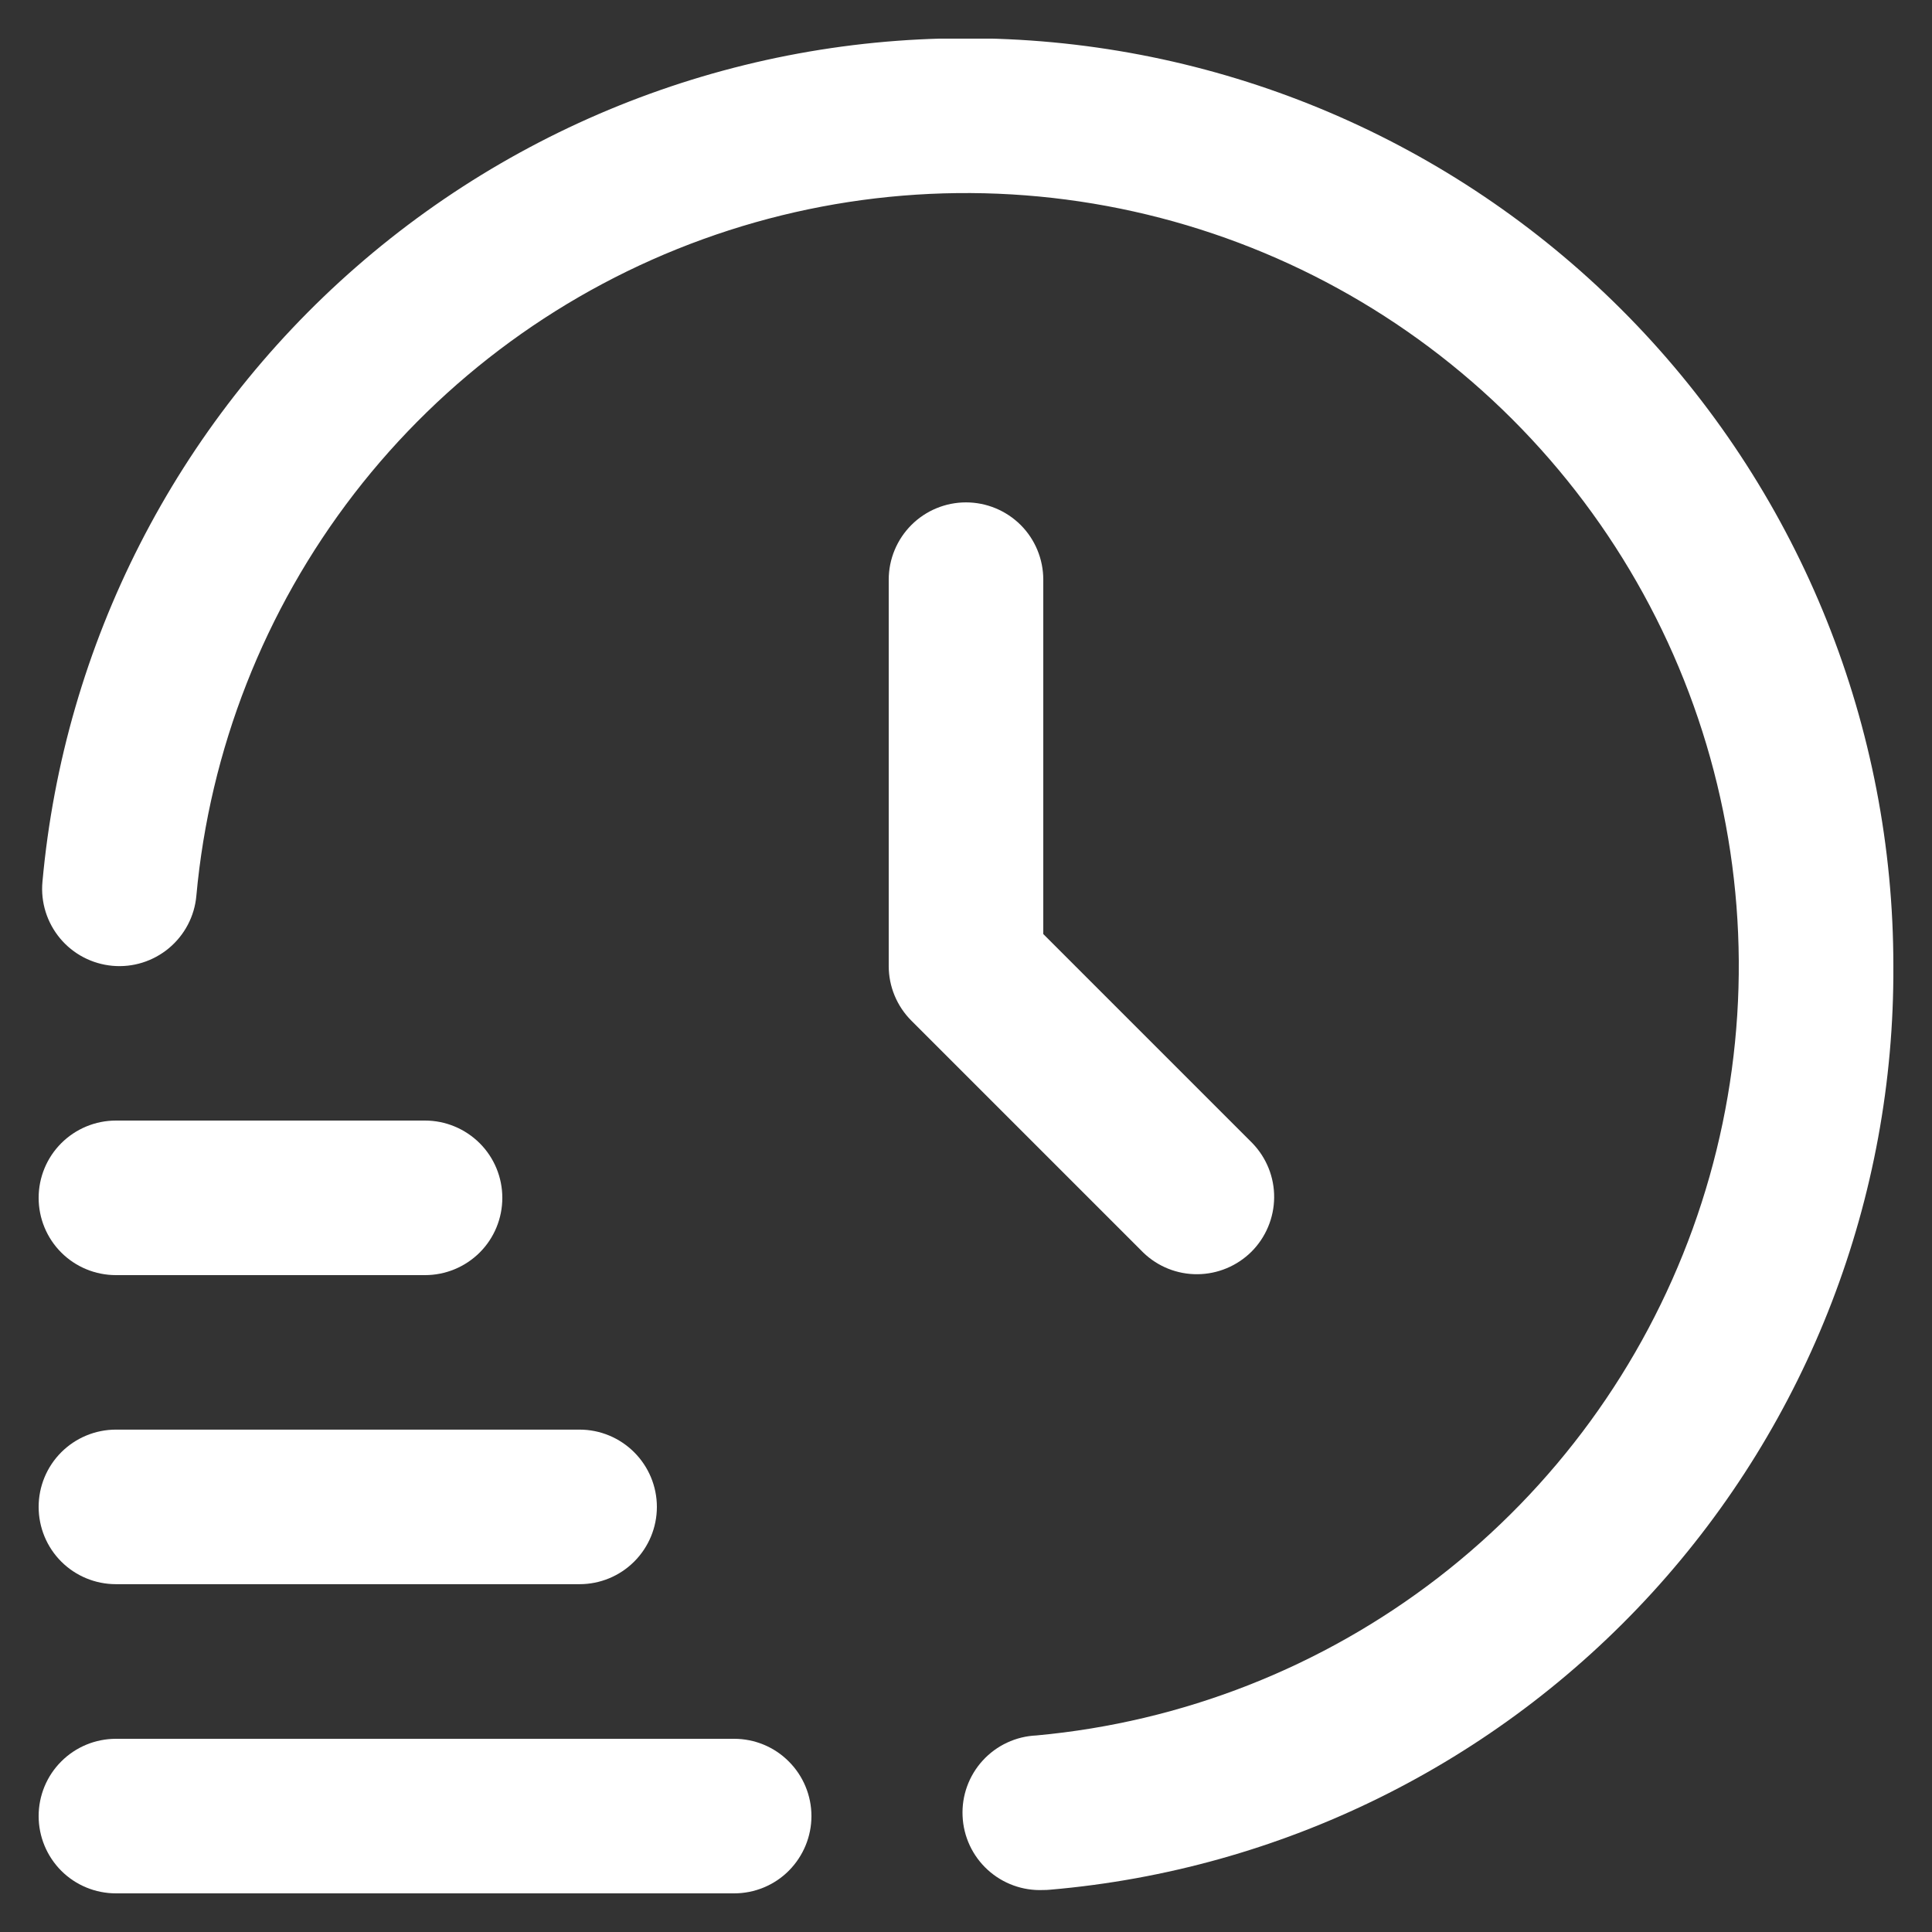
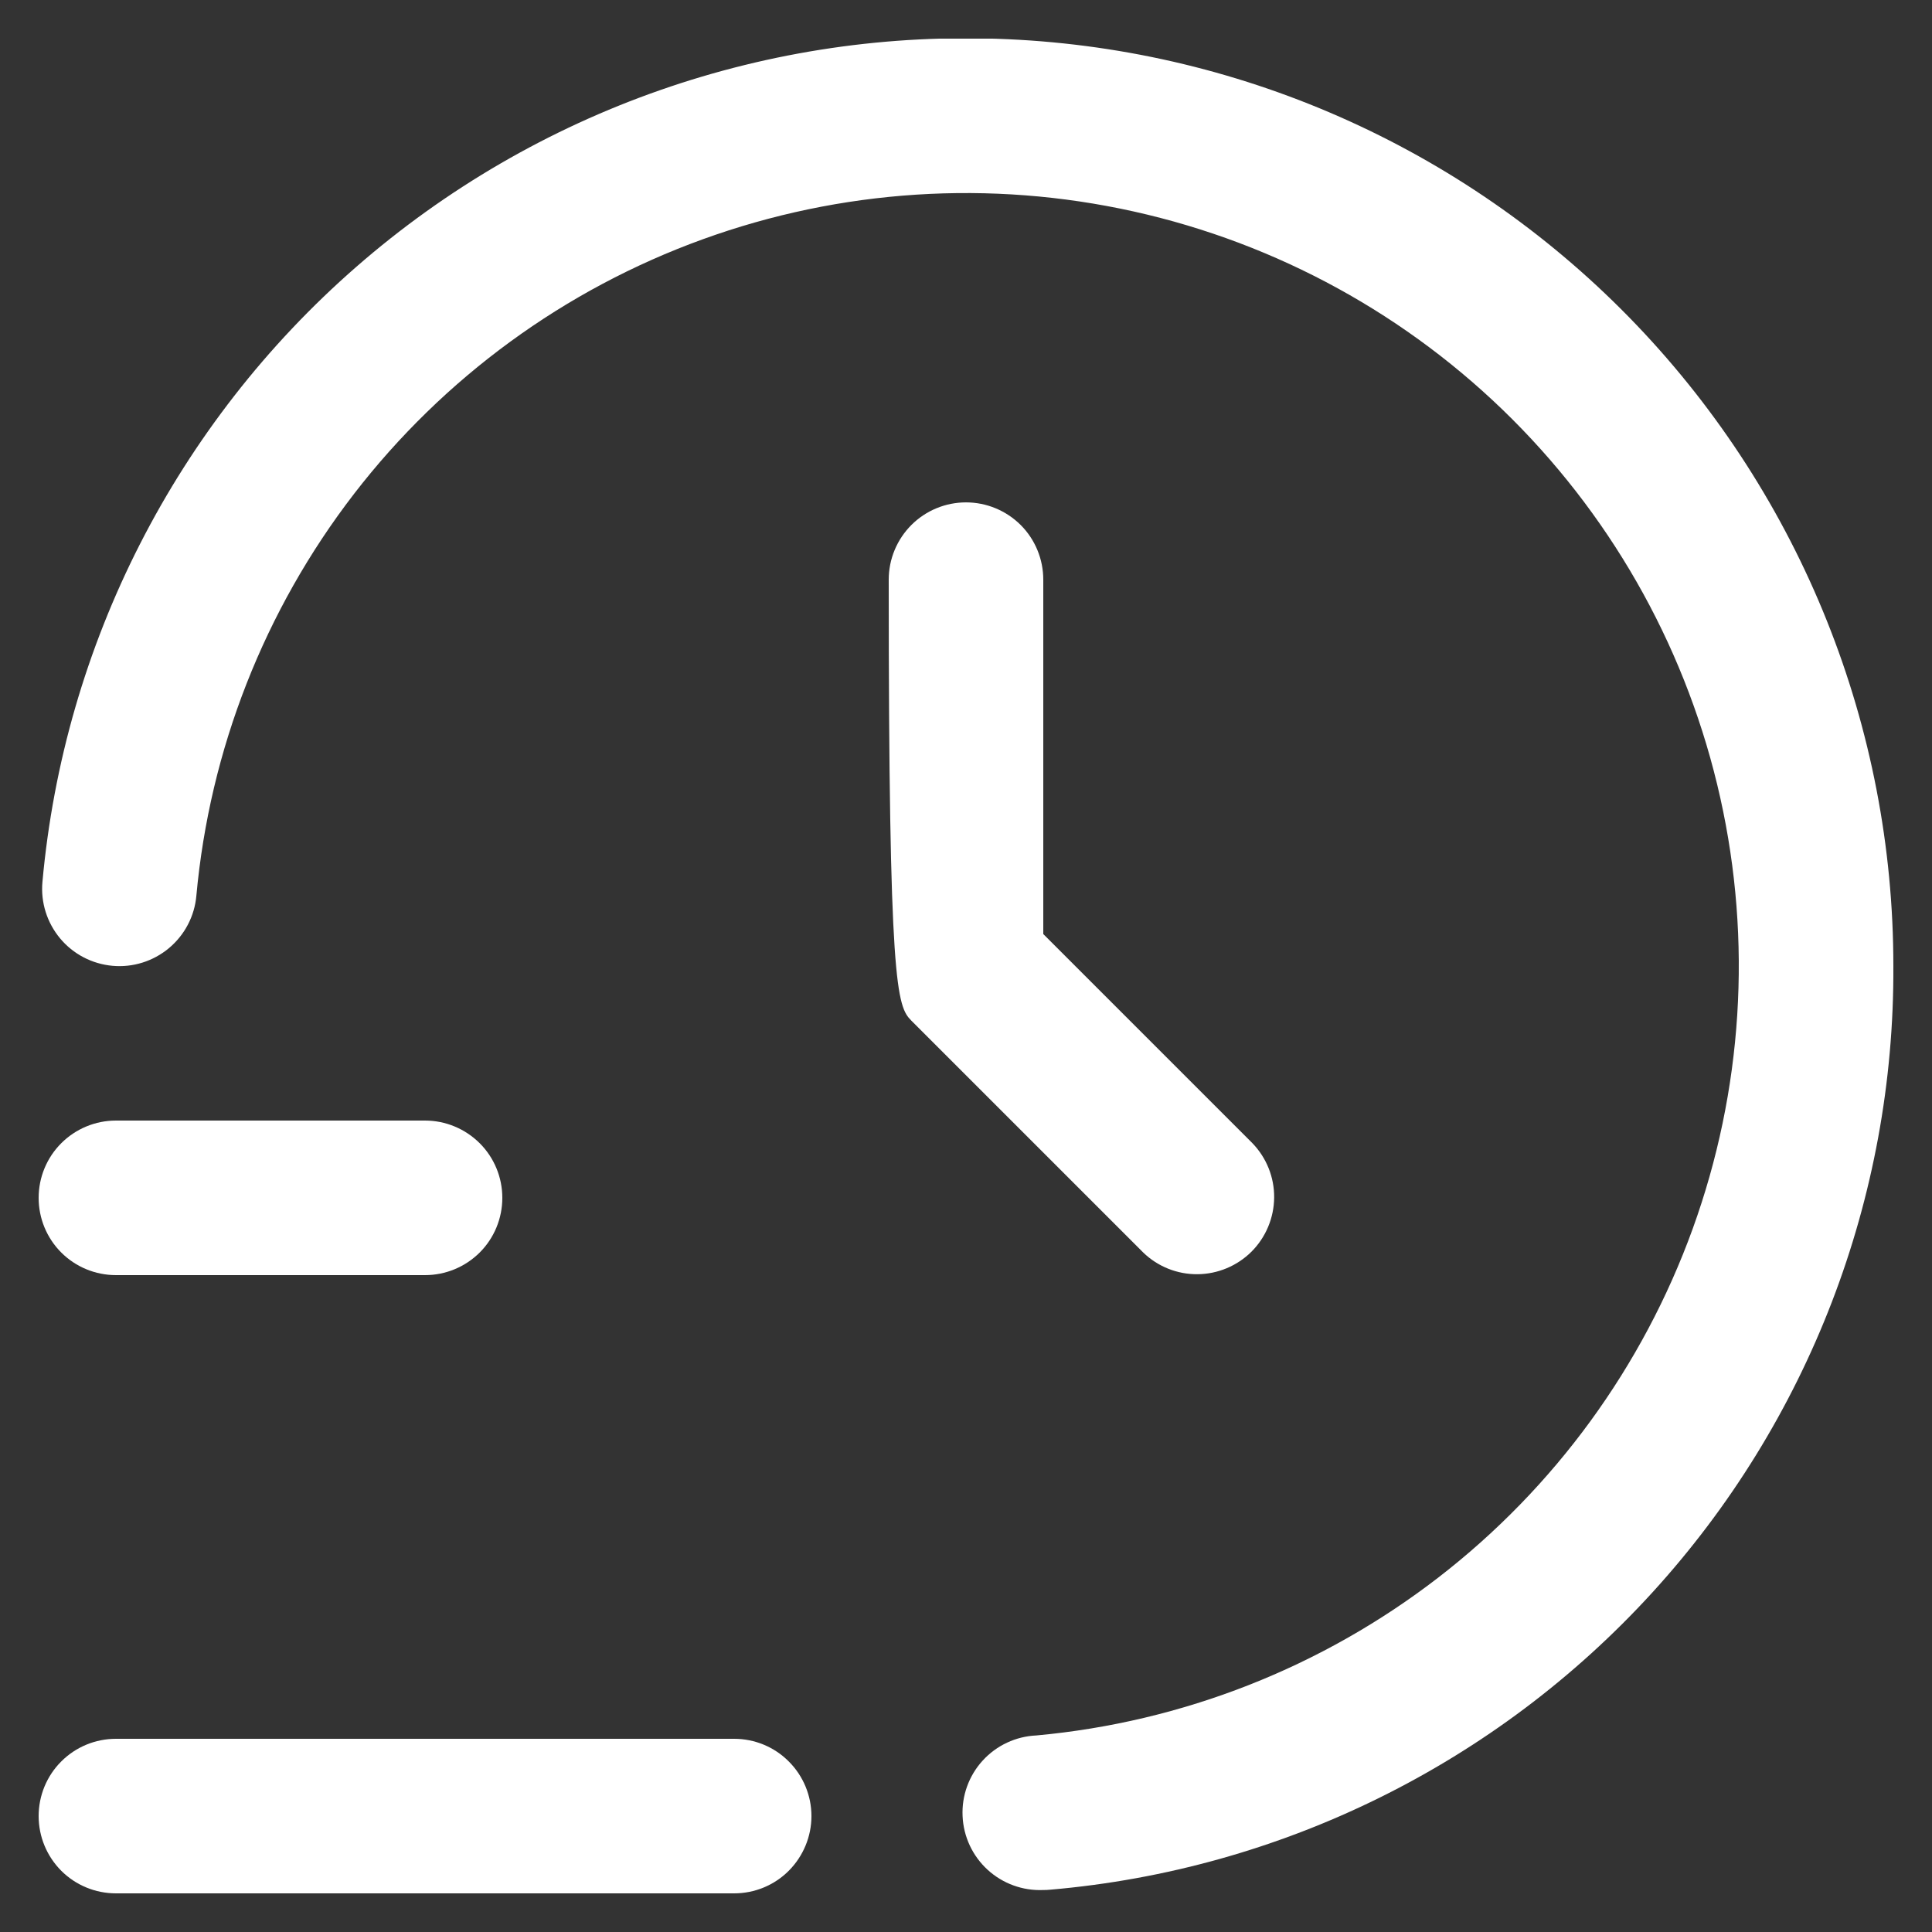
<svg xmlns="http://www.w3.org/2000/svg" width="30" height="30" viewBox="0 0 30 30" fill="none">
  <rect x="0" y="0" width="30" height="30" fill="#333333" stroke="none" />
  <g clip-path="url(#clip0_149_8384)">
    <path d="M11.4 29.4H1.8C1.482 29.4 1.176 29.274 0.951 29.049C0.726 28.823 0.6 28.518 0.6 28.2C0.6 27.882 0.726 27.576 0.951 27.352C1.176 27.126 1.482 27 1.8 27H11.4C11.718 27 12.024 27.126 12.248 27.352C12.473 27.576 12.6 27.882 12.6 28.2C12.6 28.518 12.473 28.823 12.248 29.049C12.024 29.274 11.718 29.4 11.4 29.4Z" fill="white" />
-     <path d="M9 24.599H1.8C1.482 24.599 1.176 24.473 0.951 24.248C0.726 24.023 0.6 23.718 0.6 23.399C0.6 23.081 0.726 22.776 0.951 22.551C1.176 22.326 1.482 22.199 1.8 22.199H9C9.318 22.199 9.623 22.326 9.848 22.551C10.073 22.776 10.2 23.081 10.2 23.399C10.2 23.718 10.073 24.023 9.848 24.248C9.623 24.473 9.318 24.599 9 24.599Z" fill="white" />
    <path d="M6.6 19.8H1.8C1.482 19.8 1.176 19.674 0.951 19.449C0.726 19.224 0.6 18.919 0.6 18.6C0.6 18.282 0.726 17.977 0.951 17.752C1.176 17.527 1.482 17.4 1.8 17.4H6.6C6.918 17.4 7.223 17.527 7.449 17.752C7.674 17.977 7.8 18.282 7.8 18.6C7.8 18.919 7.674 19.224 7.449 19.449C7.223 19.674 6.918 19.8 6.6 19.8Z" fill="white" />
    <path d="M16.2 29.348C15.882 29.362 15.571 29.249 15.336 29.034C15.101 28.819 14.961 28.52 14.947 28.201C14.932 27.883 15.045 27.572 15.26 27.337C15.475 27.102 15.775 26.962 16.093 26.948C18.364 26.74 20.529 25.889 22.334 24.496C24.139 23.102 25.509 21.223 26.285 19.078C27.06 16.934 27.209 14.613 26.712 12.387C26.216 10.161 25.096 8.123 23.483 6.51C21.87 4.898 19.831 3.779 17.605 3.284C15.379 2.789 13.058 2.938 10.914 3.715C8.77 4.491 6.891 5.862 5.498 7.668C4.106 9.474 3.256 11.639 3.049 13.91C3.021 14.227 2.867 14.519 2.623 14.723C2.378 14.927 2.063 15.026 1.746 14.997C1.429 14.968 1.136 14.815 0.933 14.571C0.729 14.326 0.63 14.011 0.659 13.694C0.993 10.002 2.739 6.581 5.532 4.144C8.326 1.706 11.951 0.44 15.655 0.609C19.358 0.777 22.854 2.367 25.414 5.048C27.974 7.729 29.402 11.295 29.4 15.002C29.418 18.6 28.082 22.073 25.656 24.73C23.23 27.387 19.893 29.034 16.308 29.343C16.272 29.347 16.235 29.348 16.2 29.348Z" fill="white" />
-     <path d="M15 7.801C14.682 7.801 14.377 7.927 14.152 8.152C13.927 8.377 13.8 8.683 13.8 9.001V15.001C13.8 15.319 13.927 15.624 14.152 15.849L17.752 19.449C17.978 19.668 18.281 19.789 18.596 19.786C18.91 19.783 19.211 19.657 19.434 19.435C19.656 19.212 19.782 18.911 19.785 18.596C19.788 18.282 19.667 17.979 19.448 17.752L16.2 14.504V9.001C16.2 8.683 16.074 8.377 15.849 8.152C15.623 7.927 15.318 7.801 15 7.801Z" fill="white" />
+     <path d="M15 7.801C14.682 7.801 14.377 7.927 14.152 8.152C13.927 8.377 13.8 8.683 13.8 9.001C13.8 15.319 13.927 15.624 14.152 15.849L17.752 19.449C17.978 19.668 18.281 19.789 18.596 19.786C18.91 19.783 19.211 19.657 19.434 19.435C19.656 19.212 19.782 18.911 19.785 18.596C19.788 18.282 19.667 17.979 19.448 17.752L16.2 14.504V9.001C16.2 8.683 16.074 8.377 15.849 8.152C15.623 7.927 15.318 7.801 15 7.801Z" fill="white" />
  </g>
  <defs>
    <clipPath id="clip0_149_8384">
      <rect width="28.8" height="28.8" fill="white" transform="translate(0.6 0.6)" />
    </clipPath>
  </defs>
</svg>